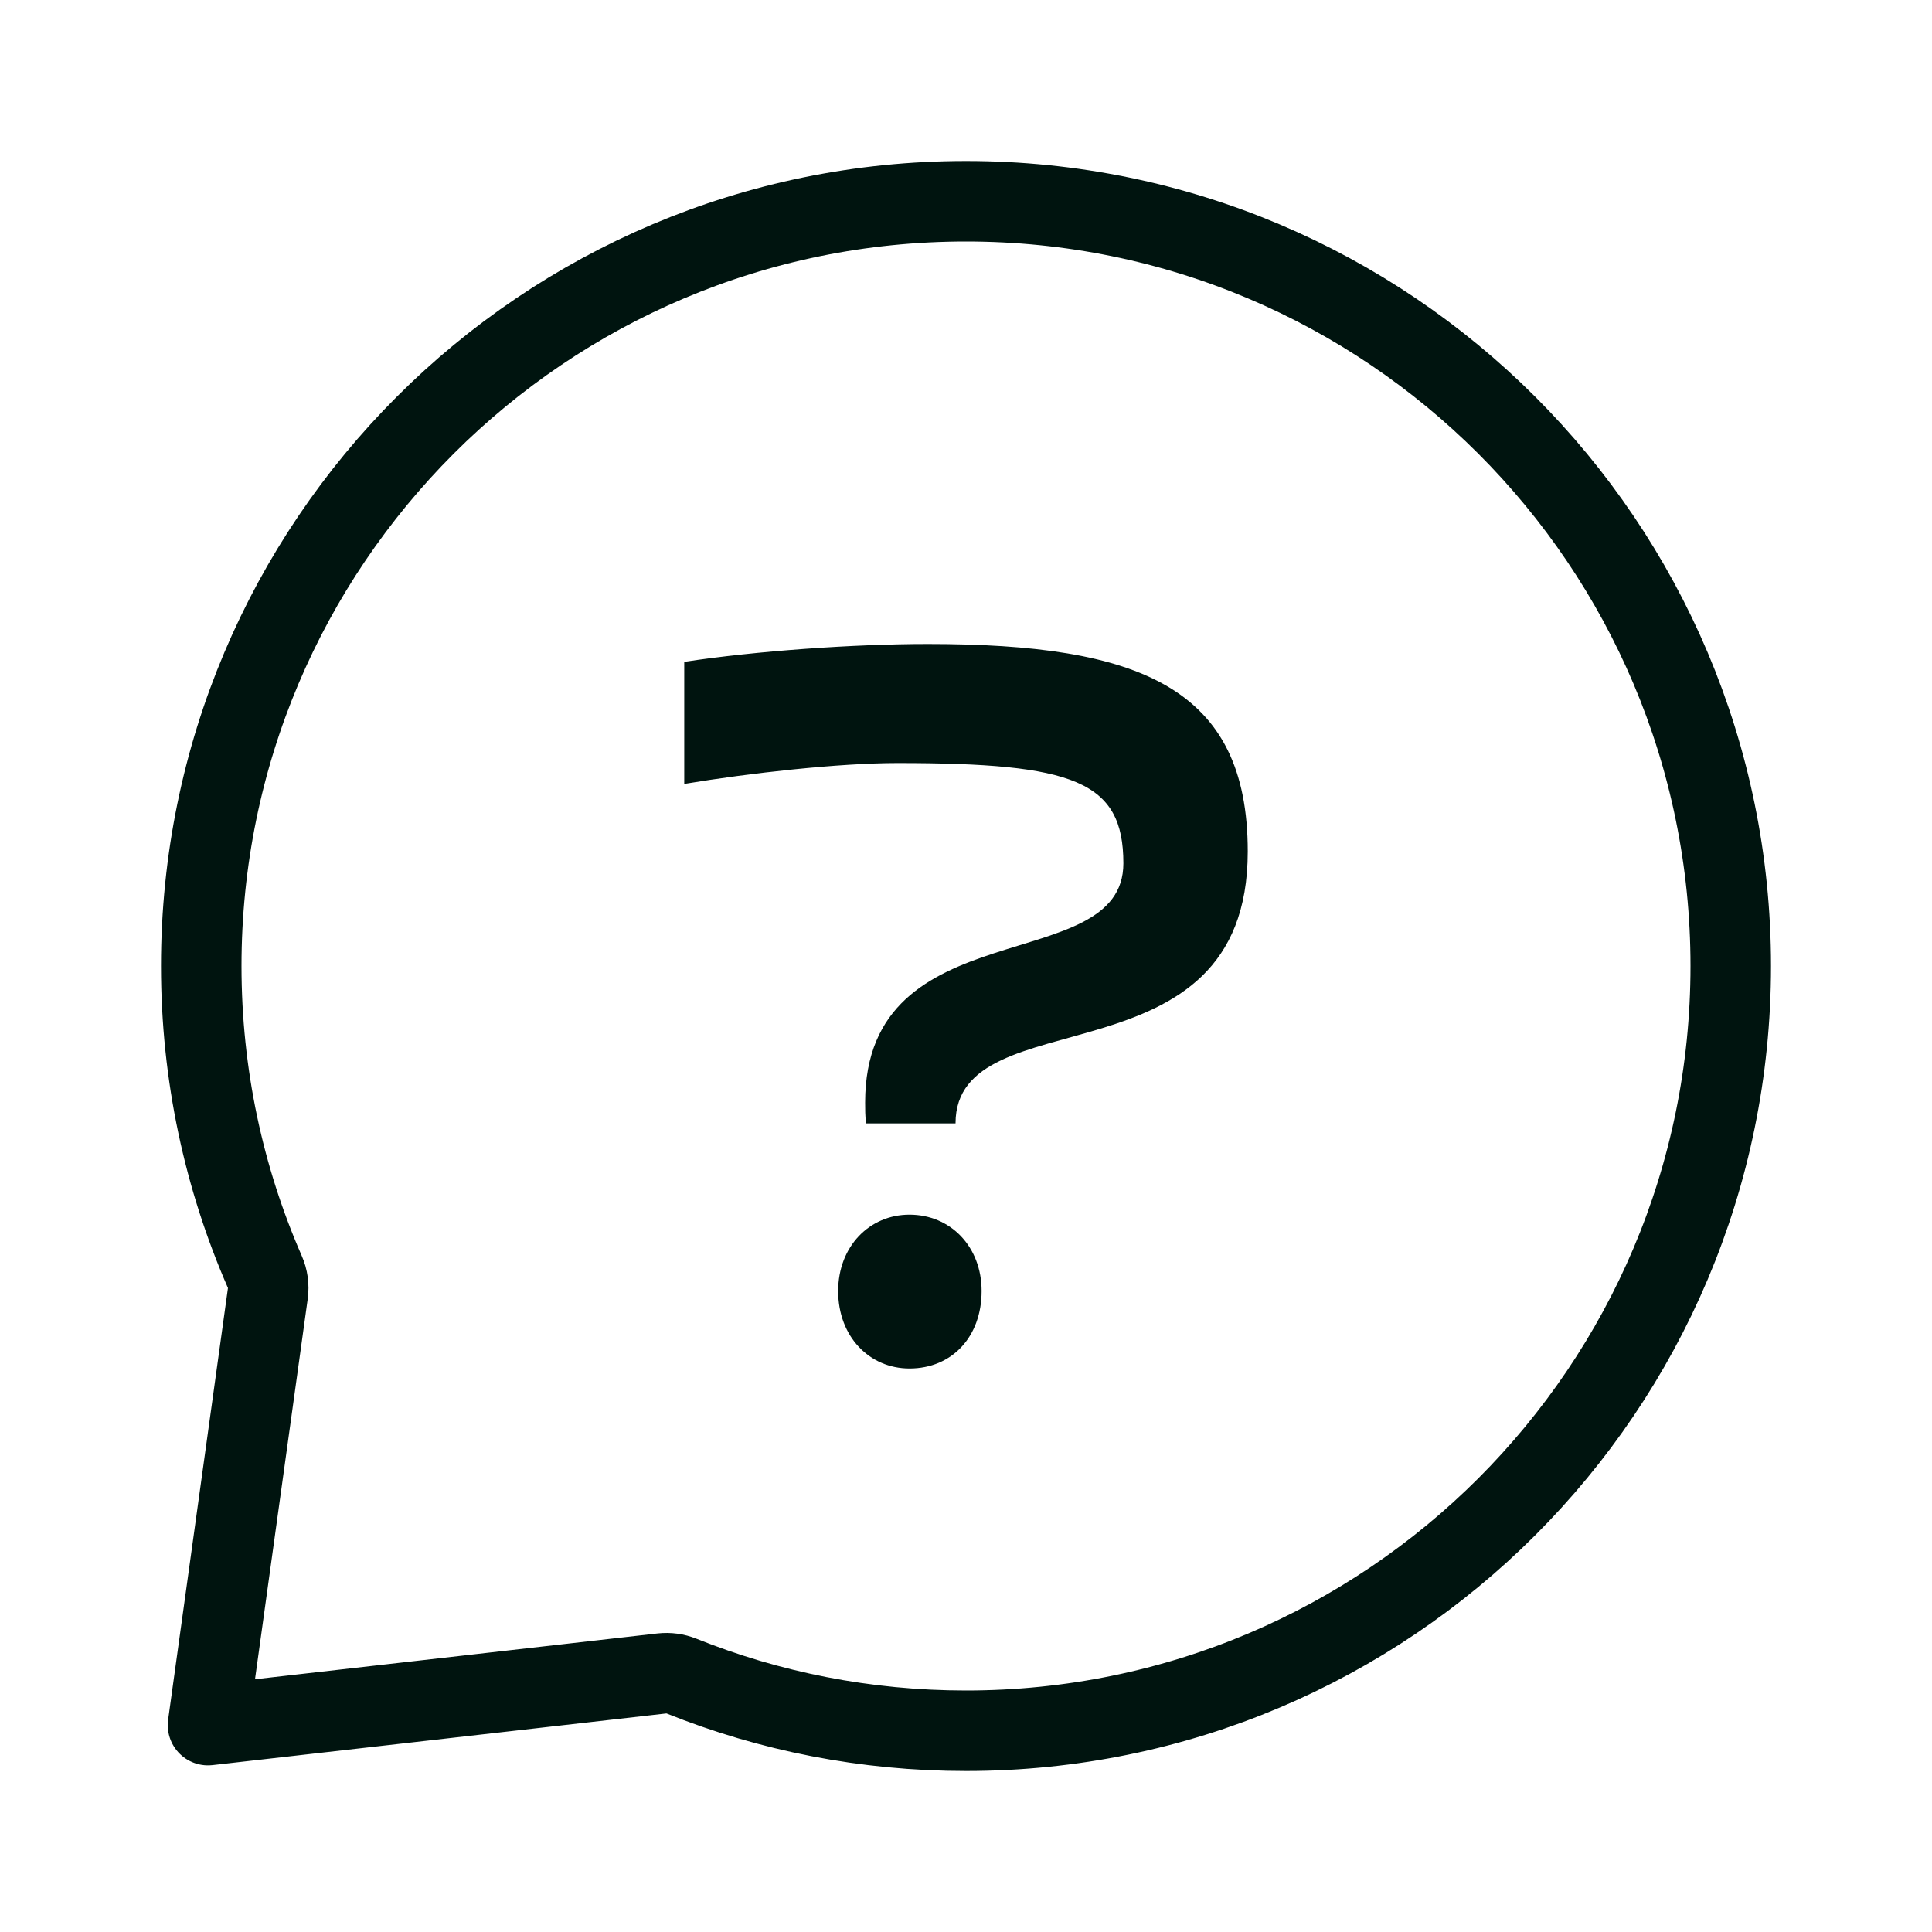
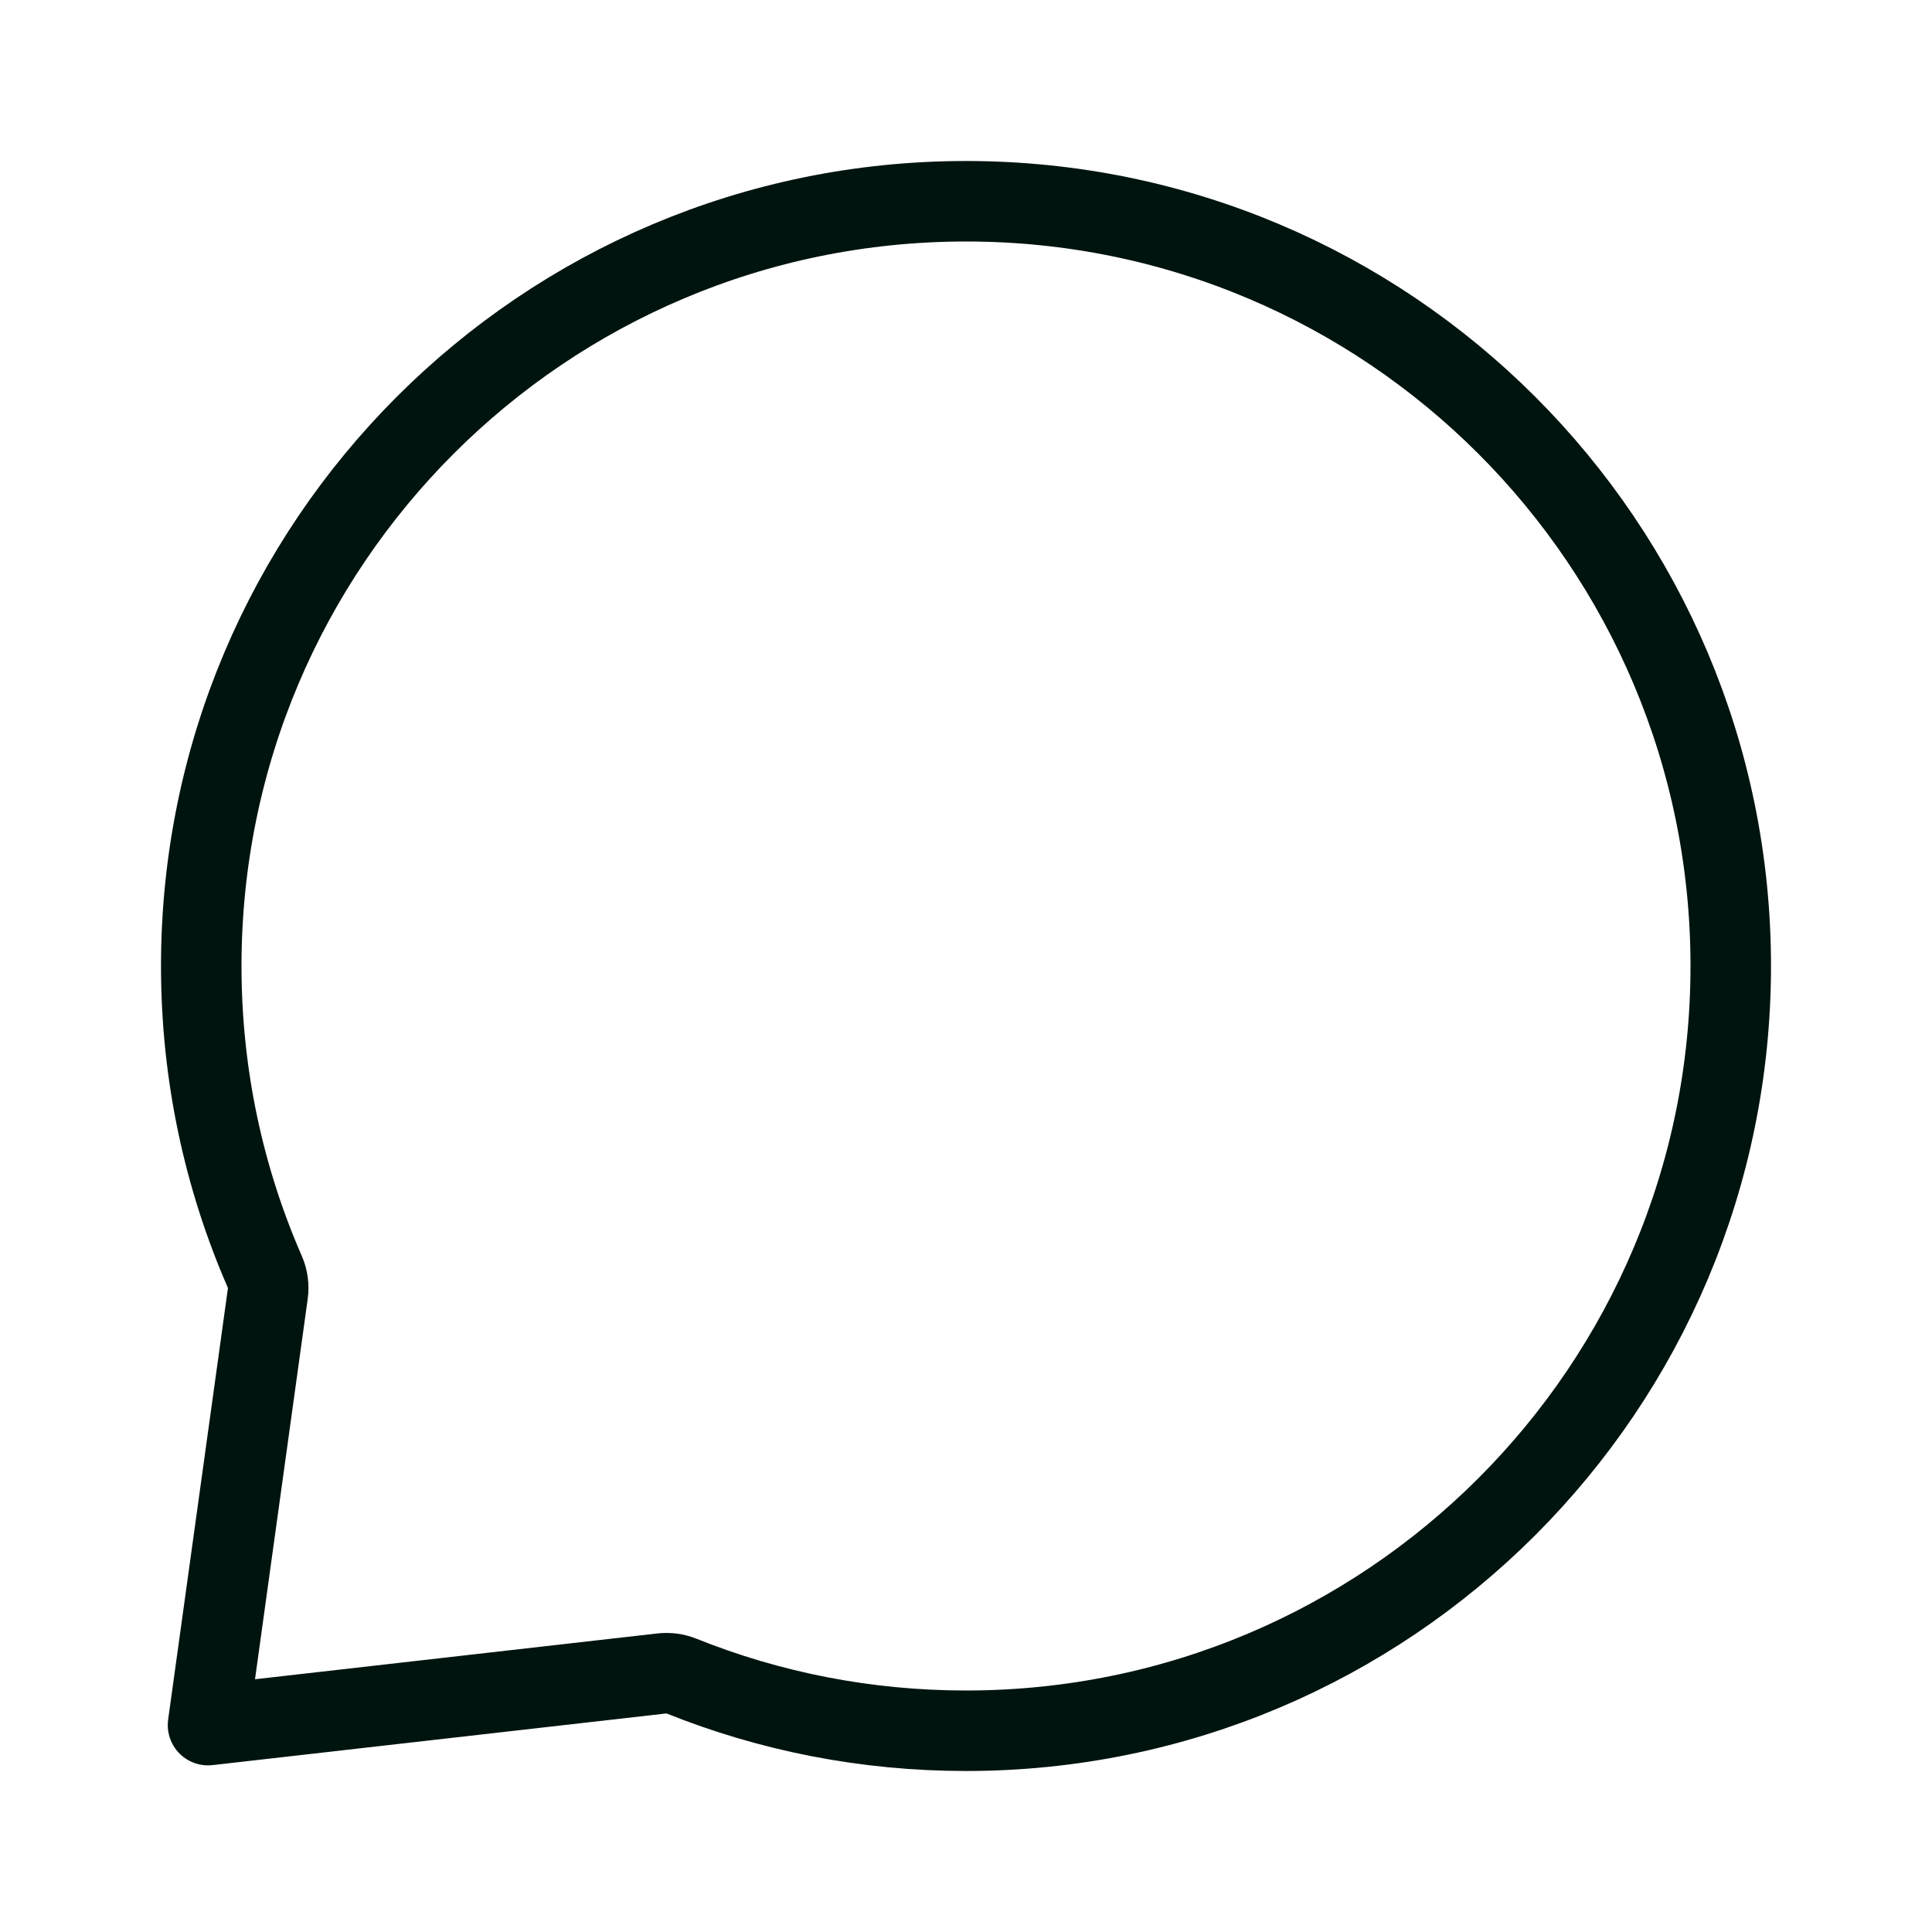
<svg xmlns="http://www.w3.org/2000/svg" width="24" height="24" viewBox="0 0 24 24" fill="none">
  <g clip-path="url(#clip0)">
    <path d="M8.466 20.821C8.389 20.79 8.306 20.779 8.223 20.788L2.584 21.43L3.327 16.069C3.34 15.977 3.327 15.884 3.29 15.8C2.782 14.637 2.5 13.352 2.5 12C2.5 6.753 6.753 2.5 12 2.5C17.247 2.5 21.5 6.753 21.5 12C21.5 17.247 17.247 21.5 12 21.5C10.75 21.5 9.558 21.259 8.466 20.821Z" stroke="#00140F" stroke-linecap="round" stroke-linejoin="round" />
-     <path d="M10.758 13.955H11.87C11.87 12.364 15.5 13.523 15.5 10.577C15.5 8.542 14.161 8 11.525 8C10.617 8 9.386 8.086 8.5 8.222V9.738C9.31 9.603 10.423 9.479 11.147 9.479C13.339 9.479 13.955 9.701 13.955 10.725C13.955 12.155 10.747 11.28 10.747 13.696C10.747 13.782 10.747 13.856 10.758 13.955ZM11.298 17C11.827 17 12.194 16.605 12.194 16.038C12.194 15.484 11.806 15.089 11.298 15.089C10.801 15.089 10.412 15.484 10.412 16.038C10.412 16.605 10.801 17 11.298 17Z" fill="#00140F" />
  </g>
  <defs>
    <clipPath id="clip0">
      <path d="M0 0H24V24H0V0Z" fill="white" />
    </clipPath>
  </defs>
</svg>